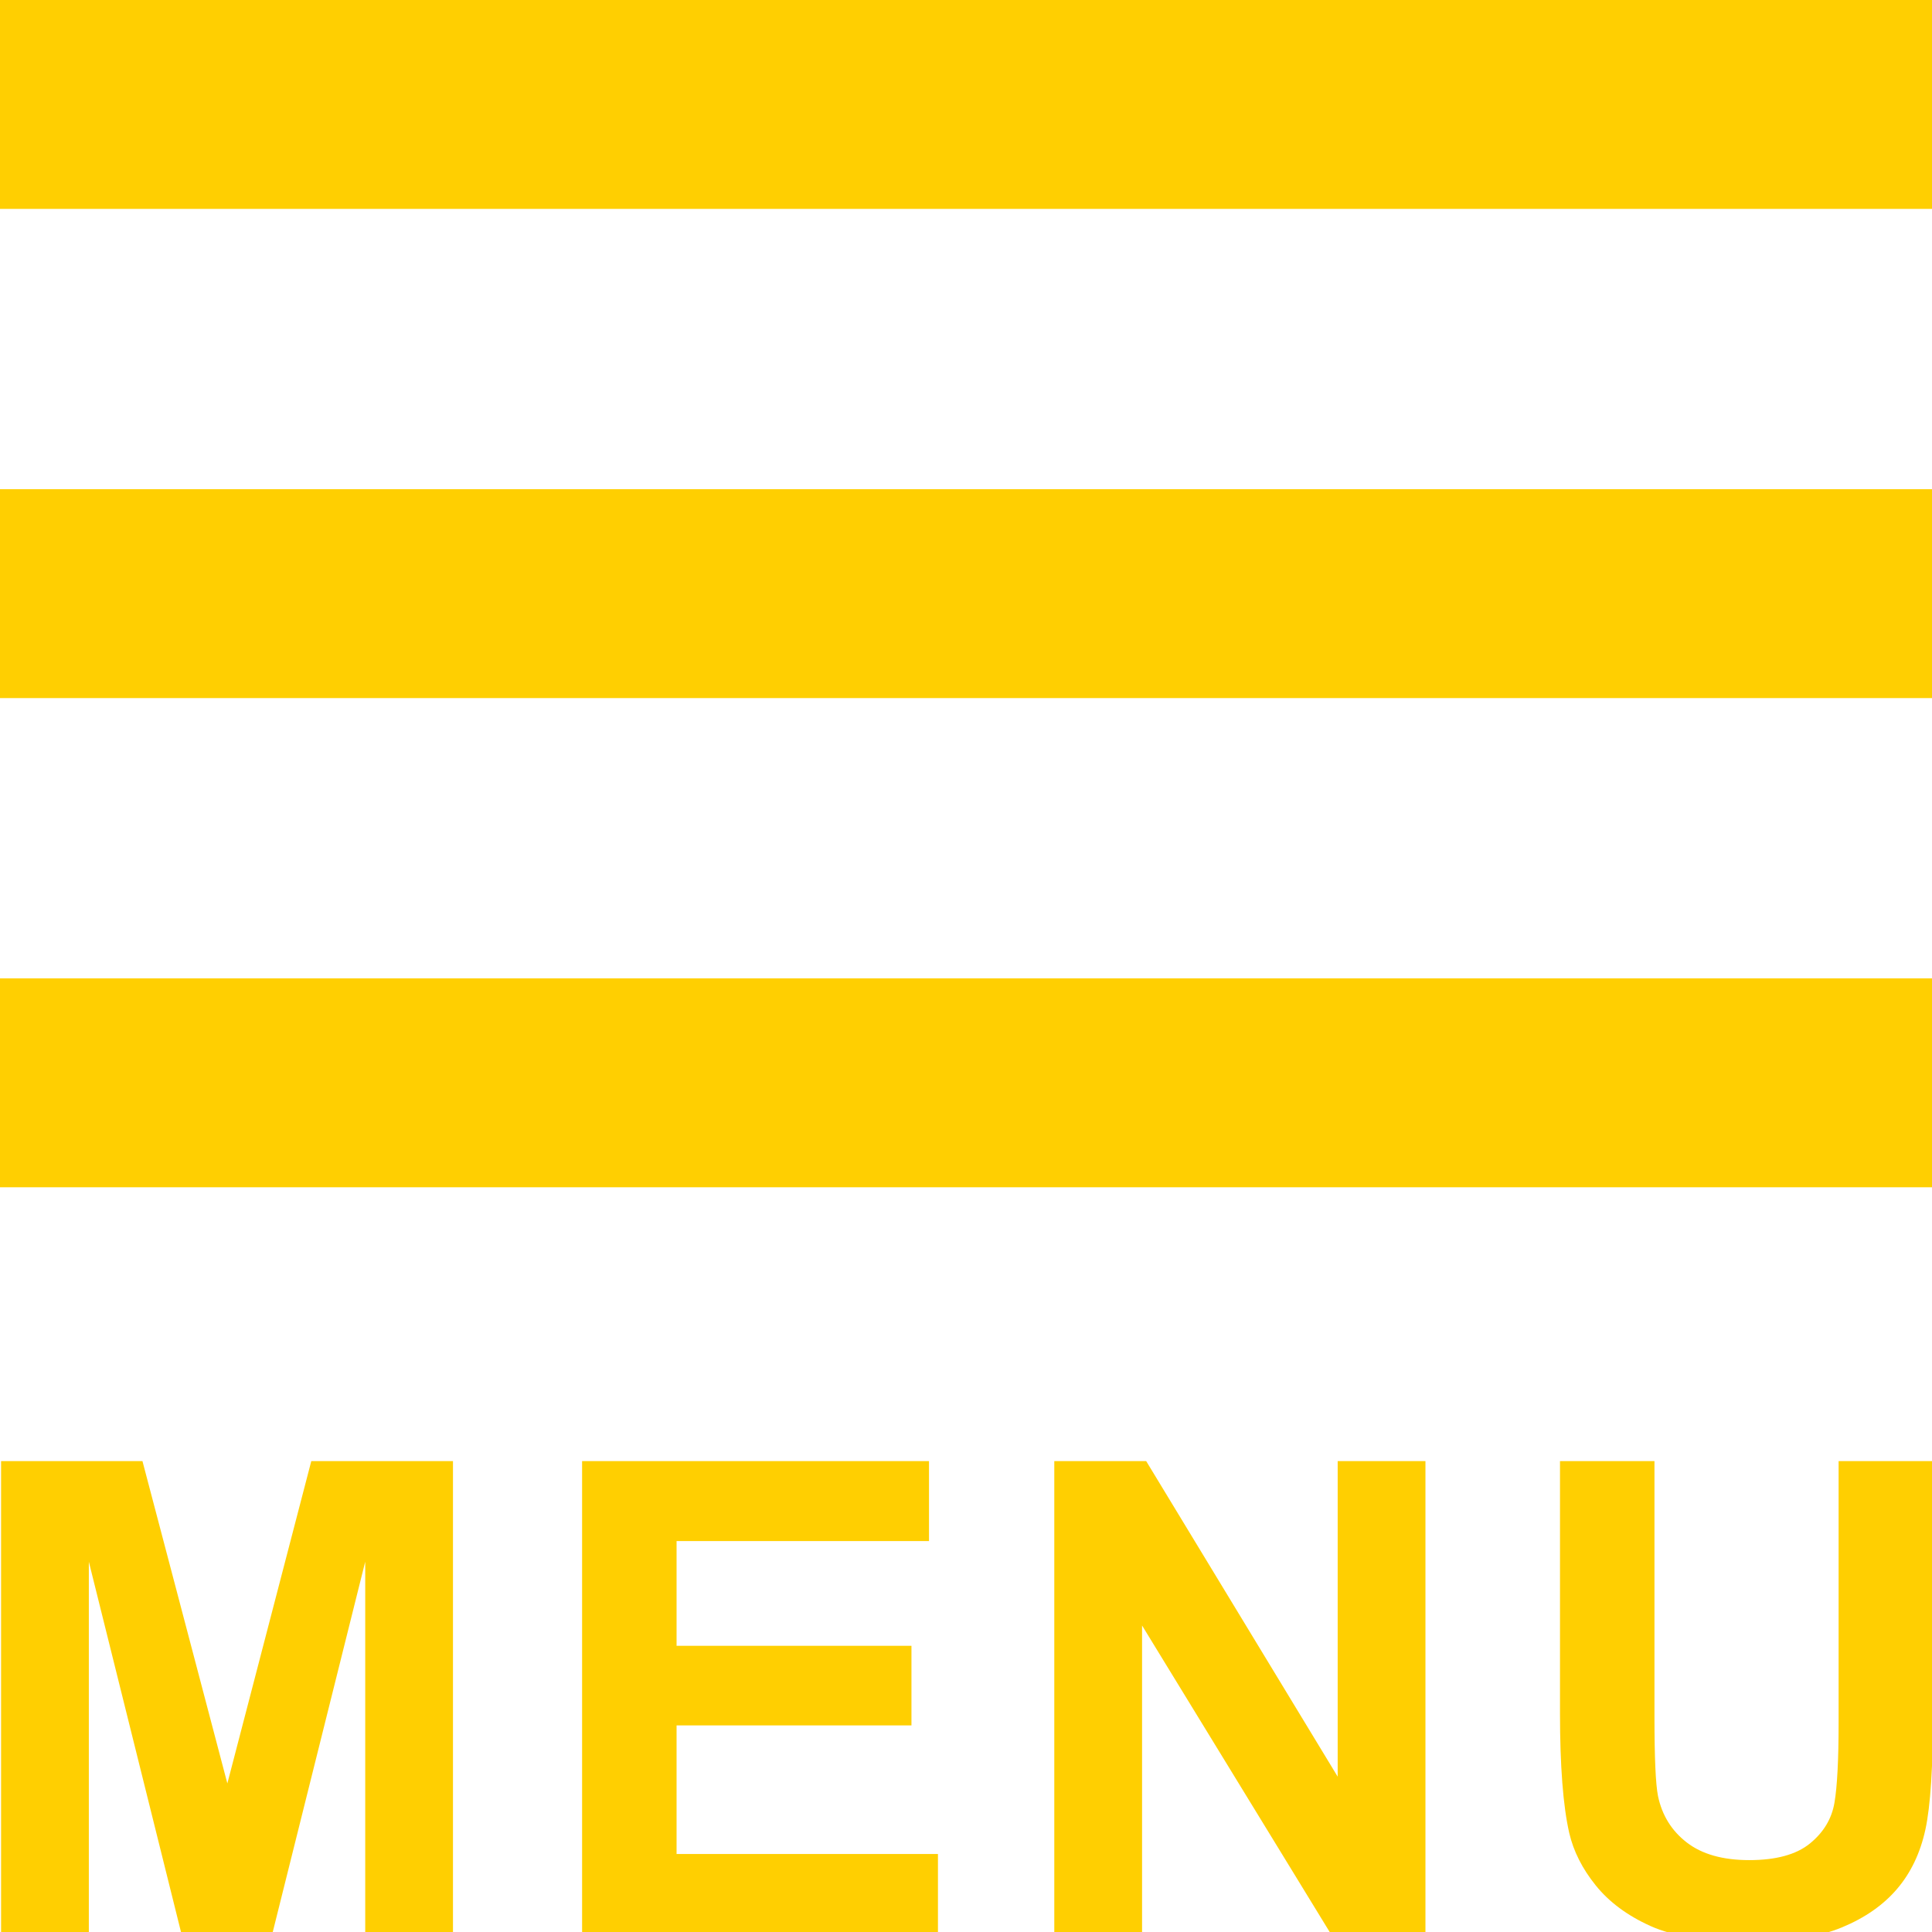
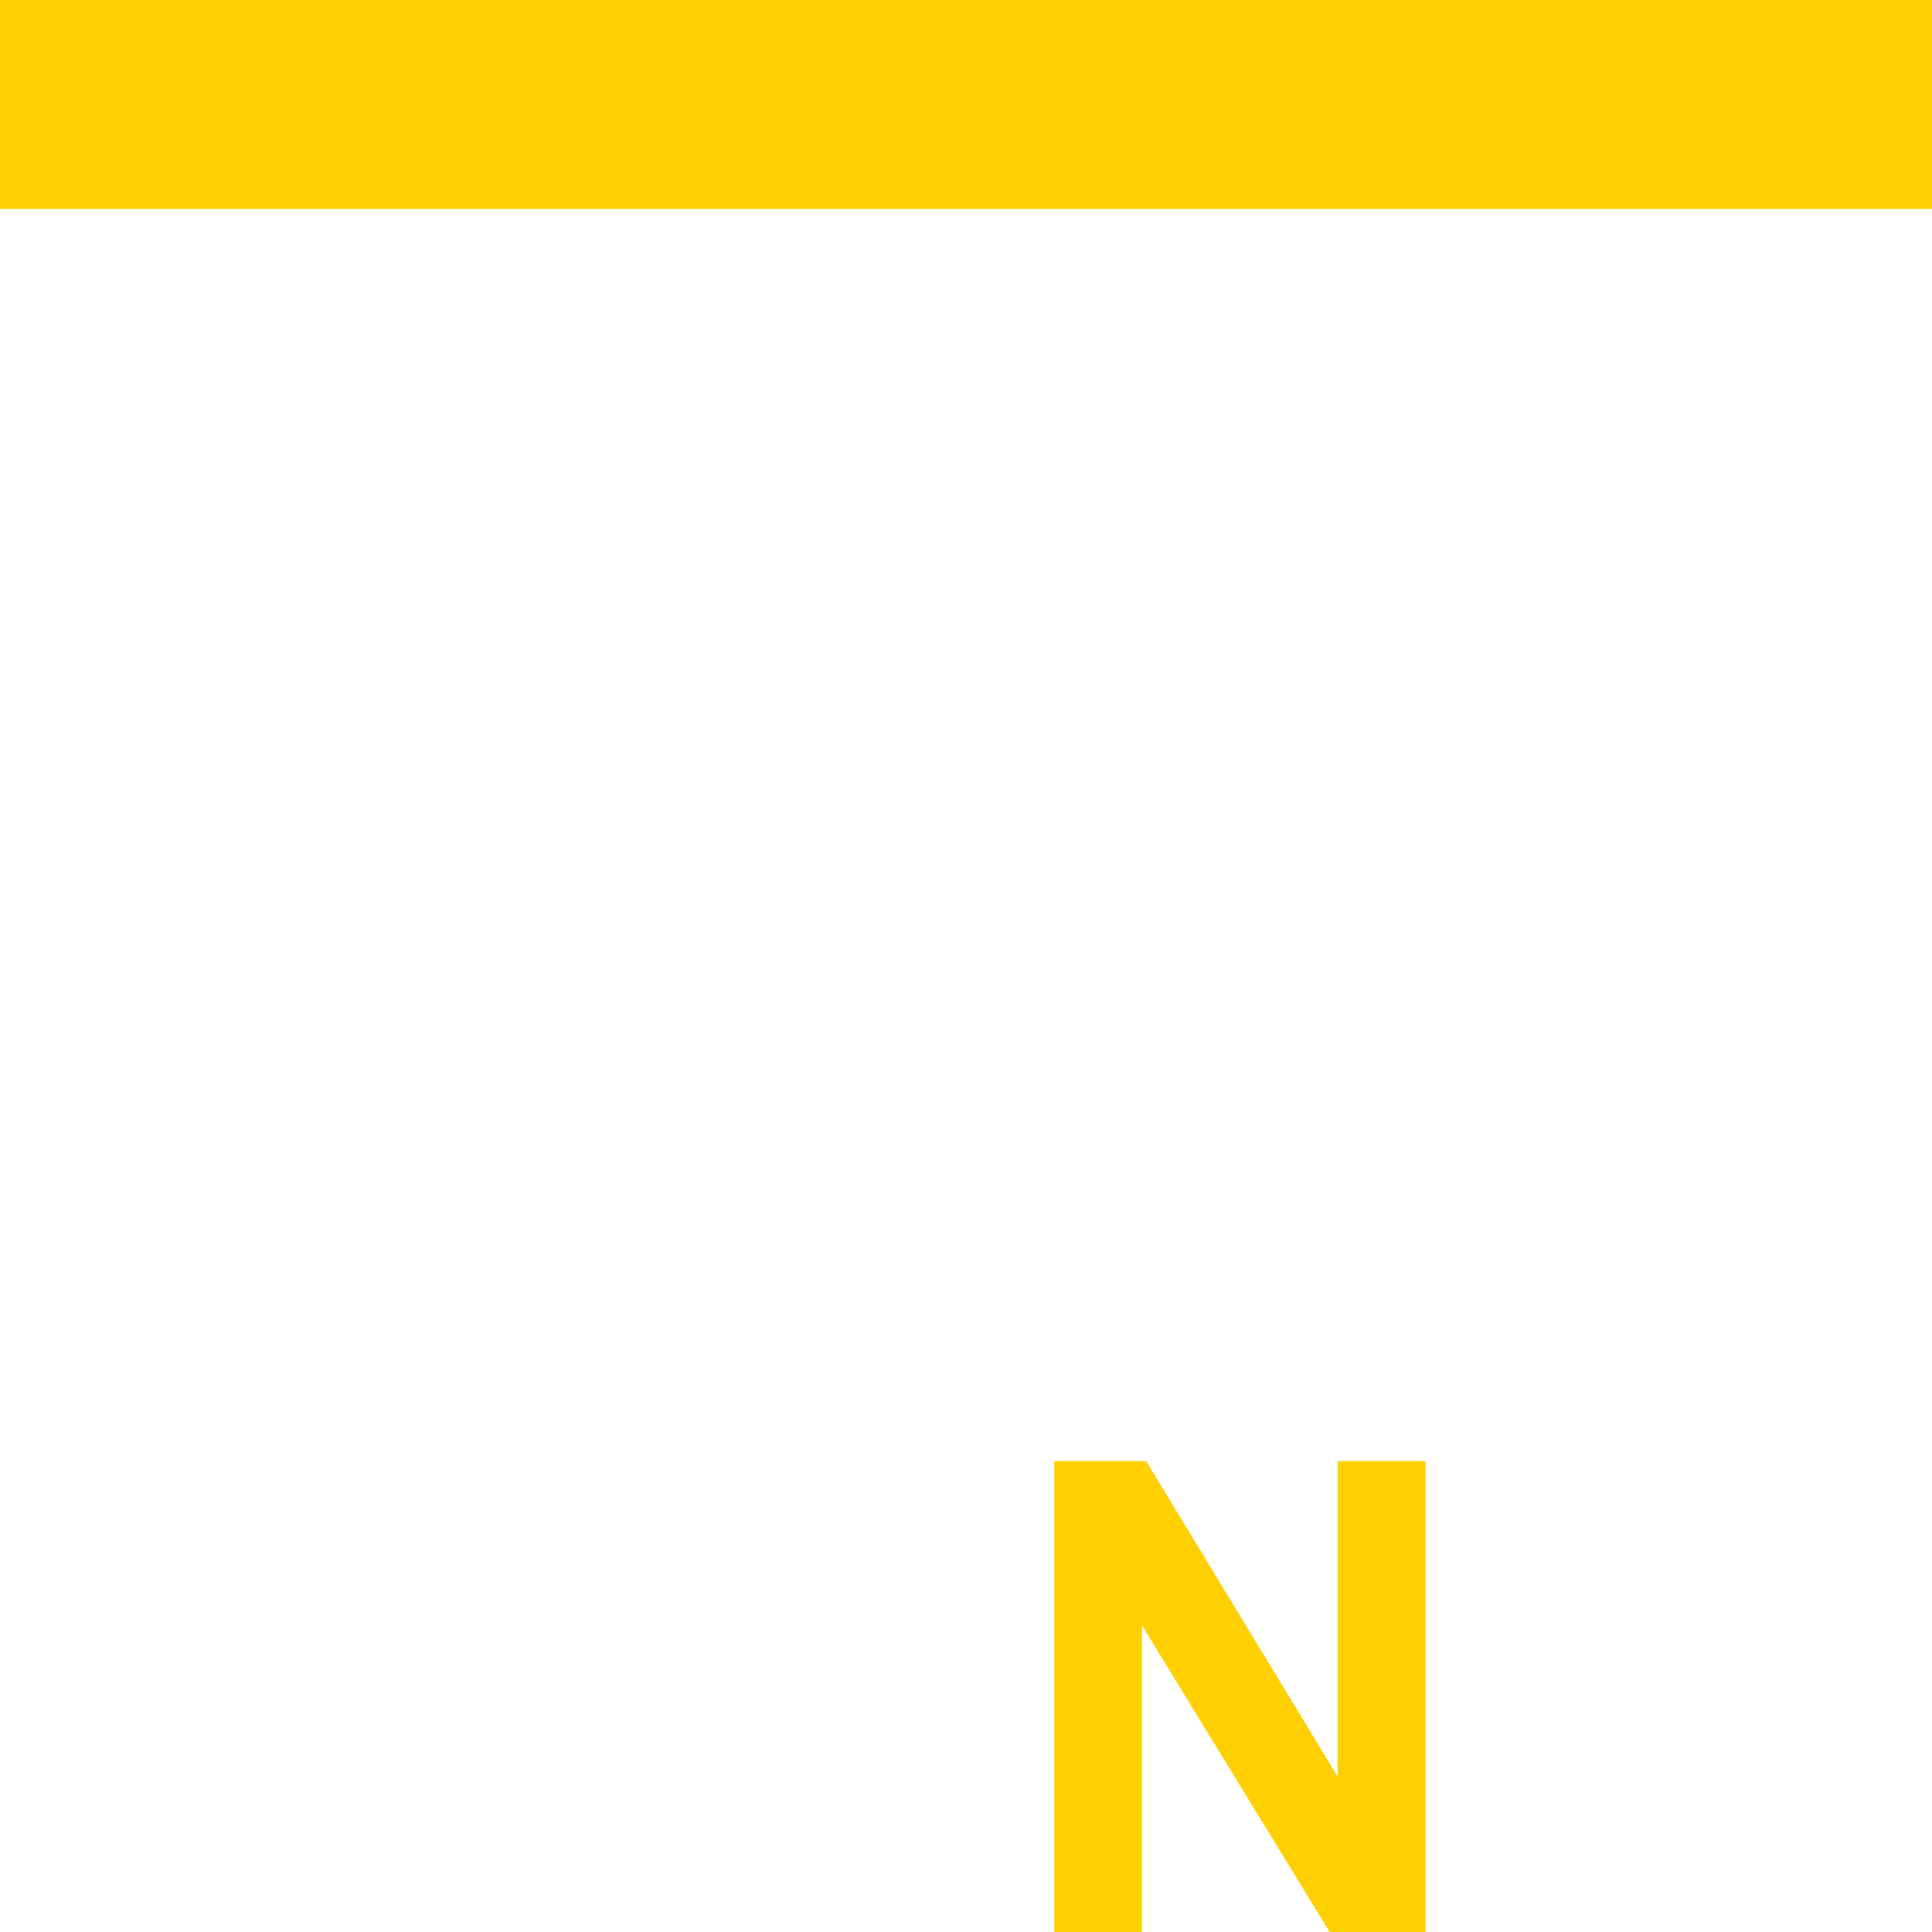
<svg xmlns="http://www.w3.org/2000/svg" version="1.1" id="Layer_1" x="0px" y="0px" viewBox="0 0 100 100" preserveAspectRatio="xMinYMid" style="enable-background:new 0 0 100 100;" xml:space="preserve">
  <style type="text/css">
	.st0{fill:#FFCF01;stroke:#FFCF01;stroke-miterlimit:10;}
	.st1{fill:#FFCF01;}
</style>
  <rect x="0.5" y="0.5" class="st0" width="99.113" height="9.812" />
-   <rect x="0.5" y="51.141" class="st0" width="99.113" height="9.812" />
-   <rect x="0.5" y="25.821" class="st0" width="99.113" height="9.812" />
  <g>
-     <path class="st1" d="M0.056,100.083V75.628h7.318l4.394,16.682l4.344-16.682h7.334v24.455h-4.542v-19.25l-4.807,19.25H9.389   l-4.791-19.25v19.25H0.056z" />
-     <path class="st1" d="M30.129,100.083V75.628h17.956v4.137H35.019v5.421h12.158v4.12H35.019v6.656h13.529v4.12H30.129z" />
    <path class="st1" d="M54.57,100.083V75.628h4.757l9.911,16.331V75.628h4.543v24.455h-4.906l-9.762-15.948v15.948H54.57z" />
-     <path class="st1" d="M80.746,75.628h4.889v13.245c0,2.102,0.06,3.464,0.182,4.087c0.209,1.001,0.707,1.804,1.495,2.41   c0.787,0.606,1.863,0.909,3.229,0.909c1.388,0,2.434-0.286,3.139-0.859c0.704-0.573,1.129-1.276,1.271-2.11   c0.143-0.834,0.215-2.219,0.215-4.154V75.628h4.89v12.845c0,2.936-0.133,5.01-0.397,6.222c-0.264,1.212-0.752,2.235-1.462,3.069   s-1.66,1.499-2.849,1.993c-1.19,0.494-2.742,0.742-4.659,0.742c-2.312,0-4.066-0.269-5.261-0.809   c-1.195-0.54-2.14-1.24-2.833-2.102c-0.694-0.861-1.151-1.766-1.371-2.711c-0.319-1.401-0.479-3.47-0.479-6.206V75.628z" />
  </g>
</svg>